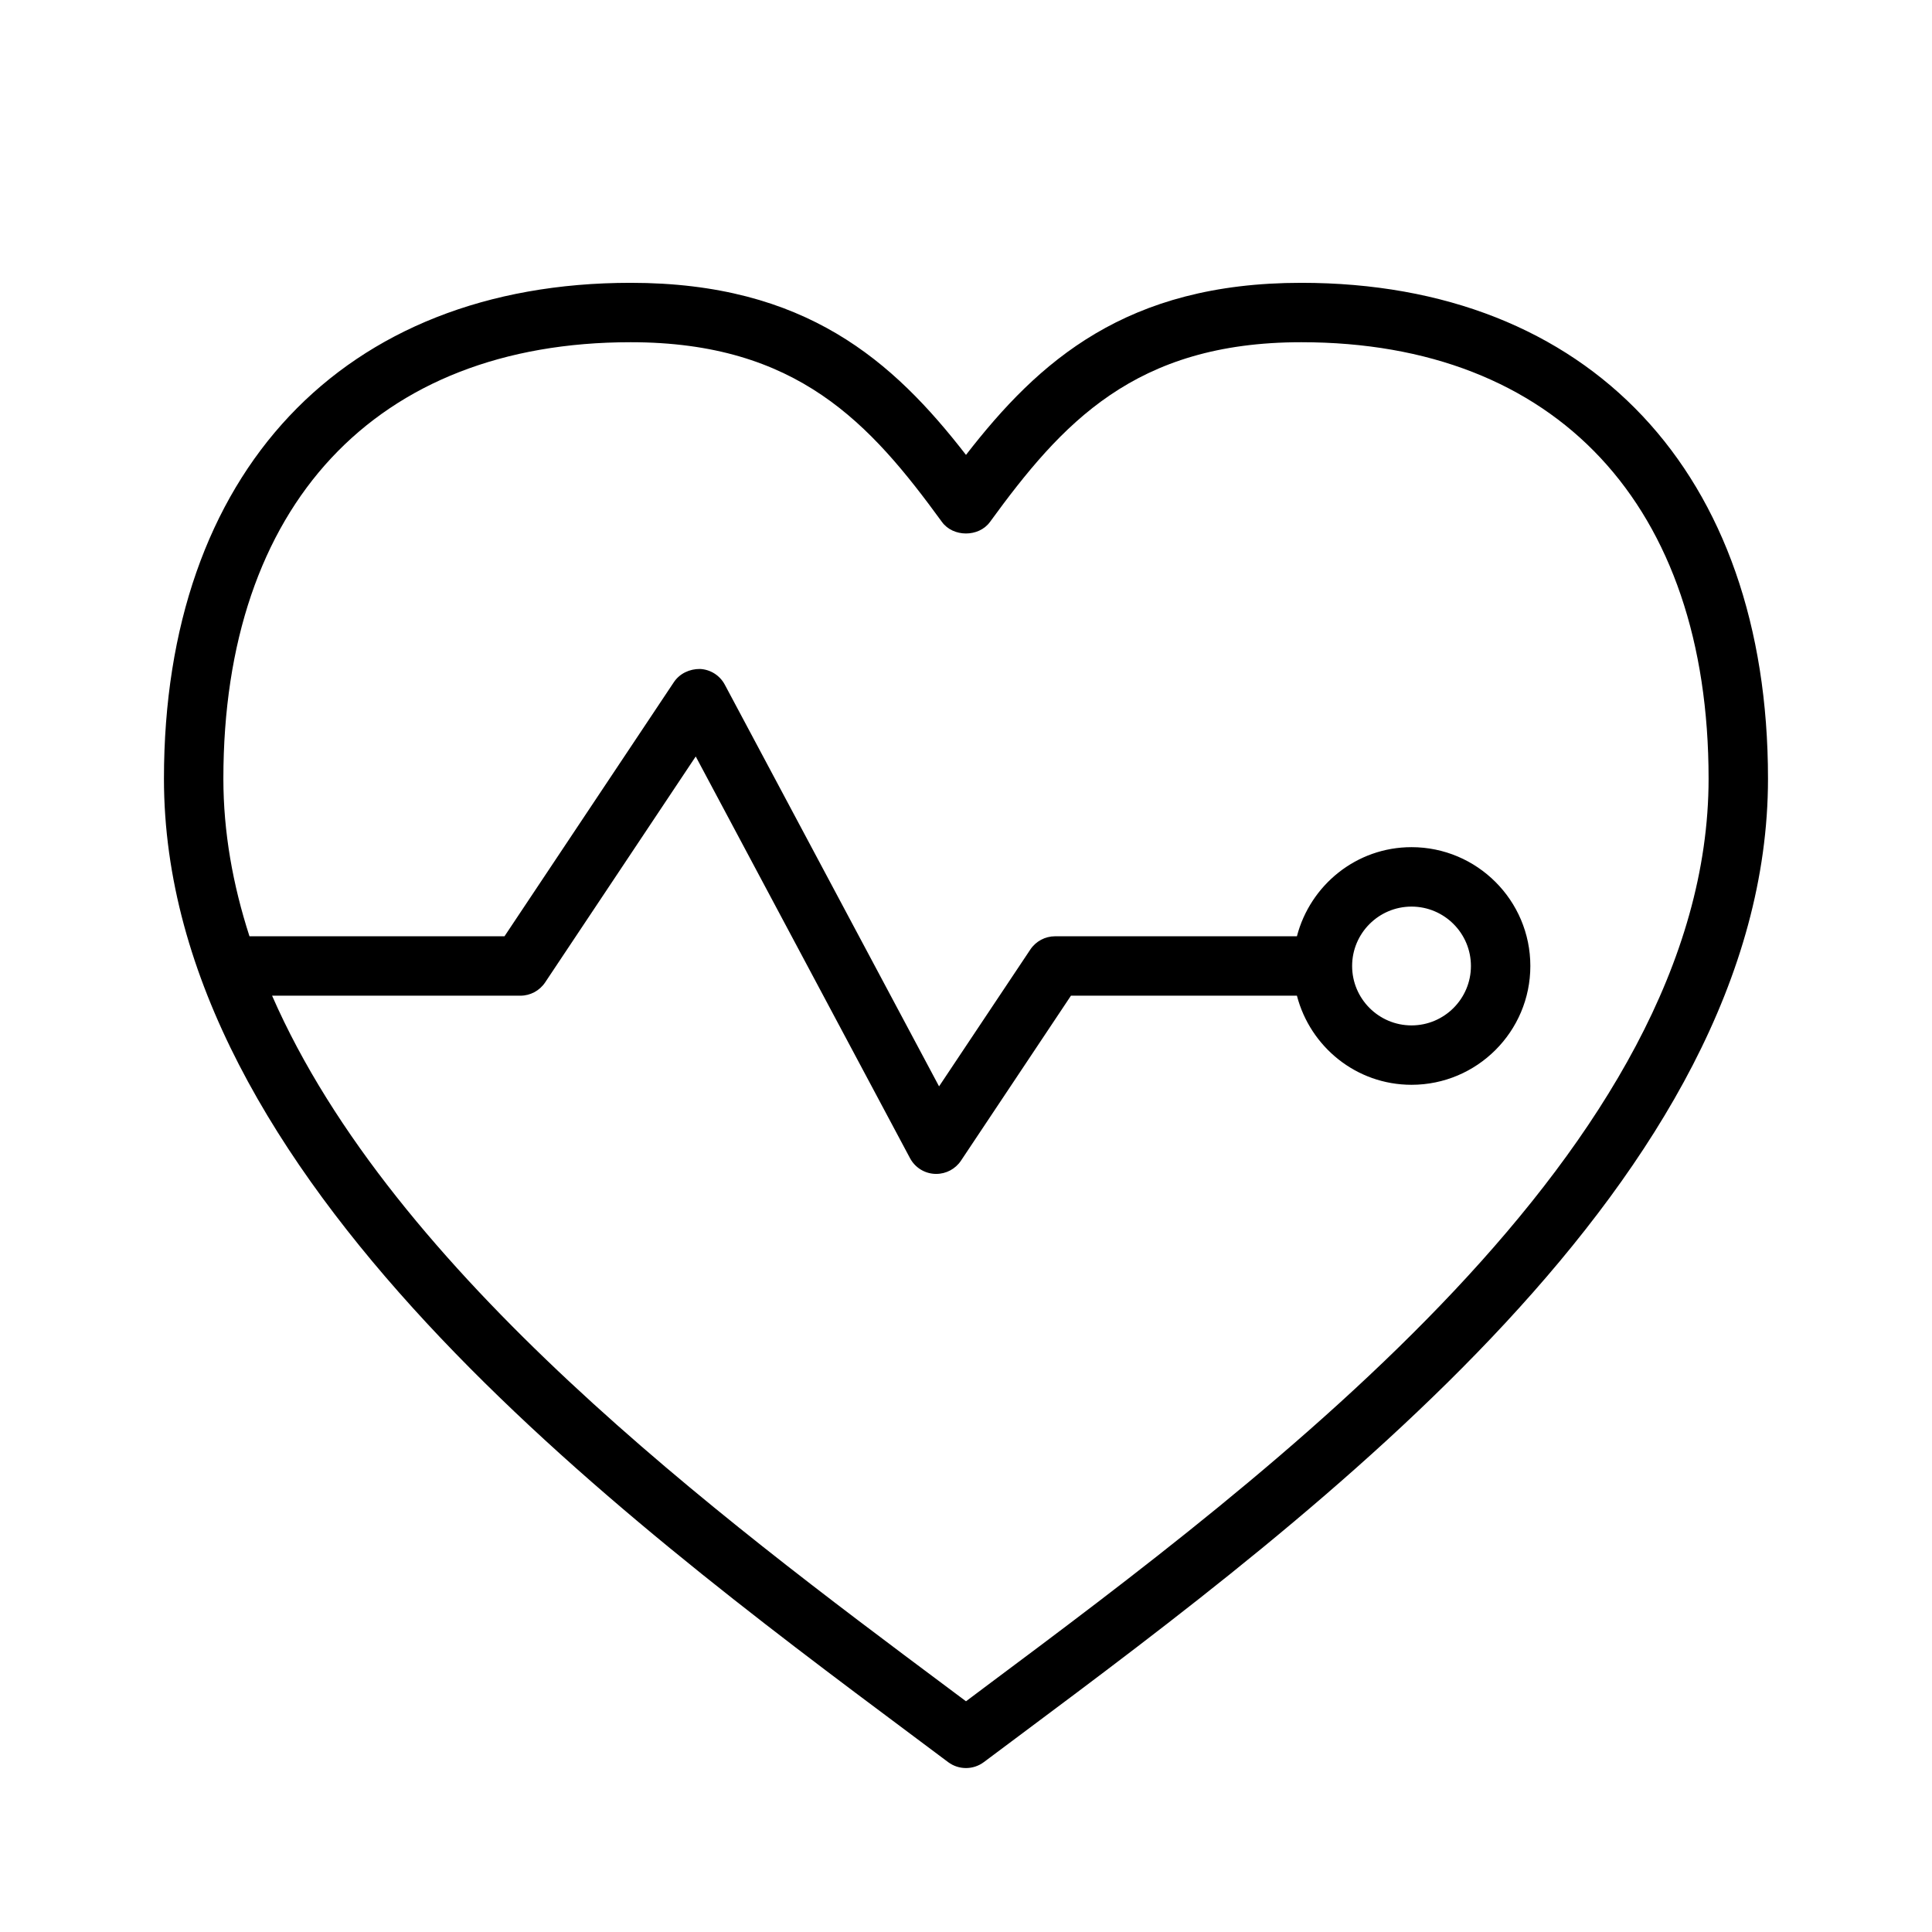
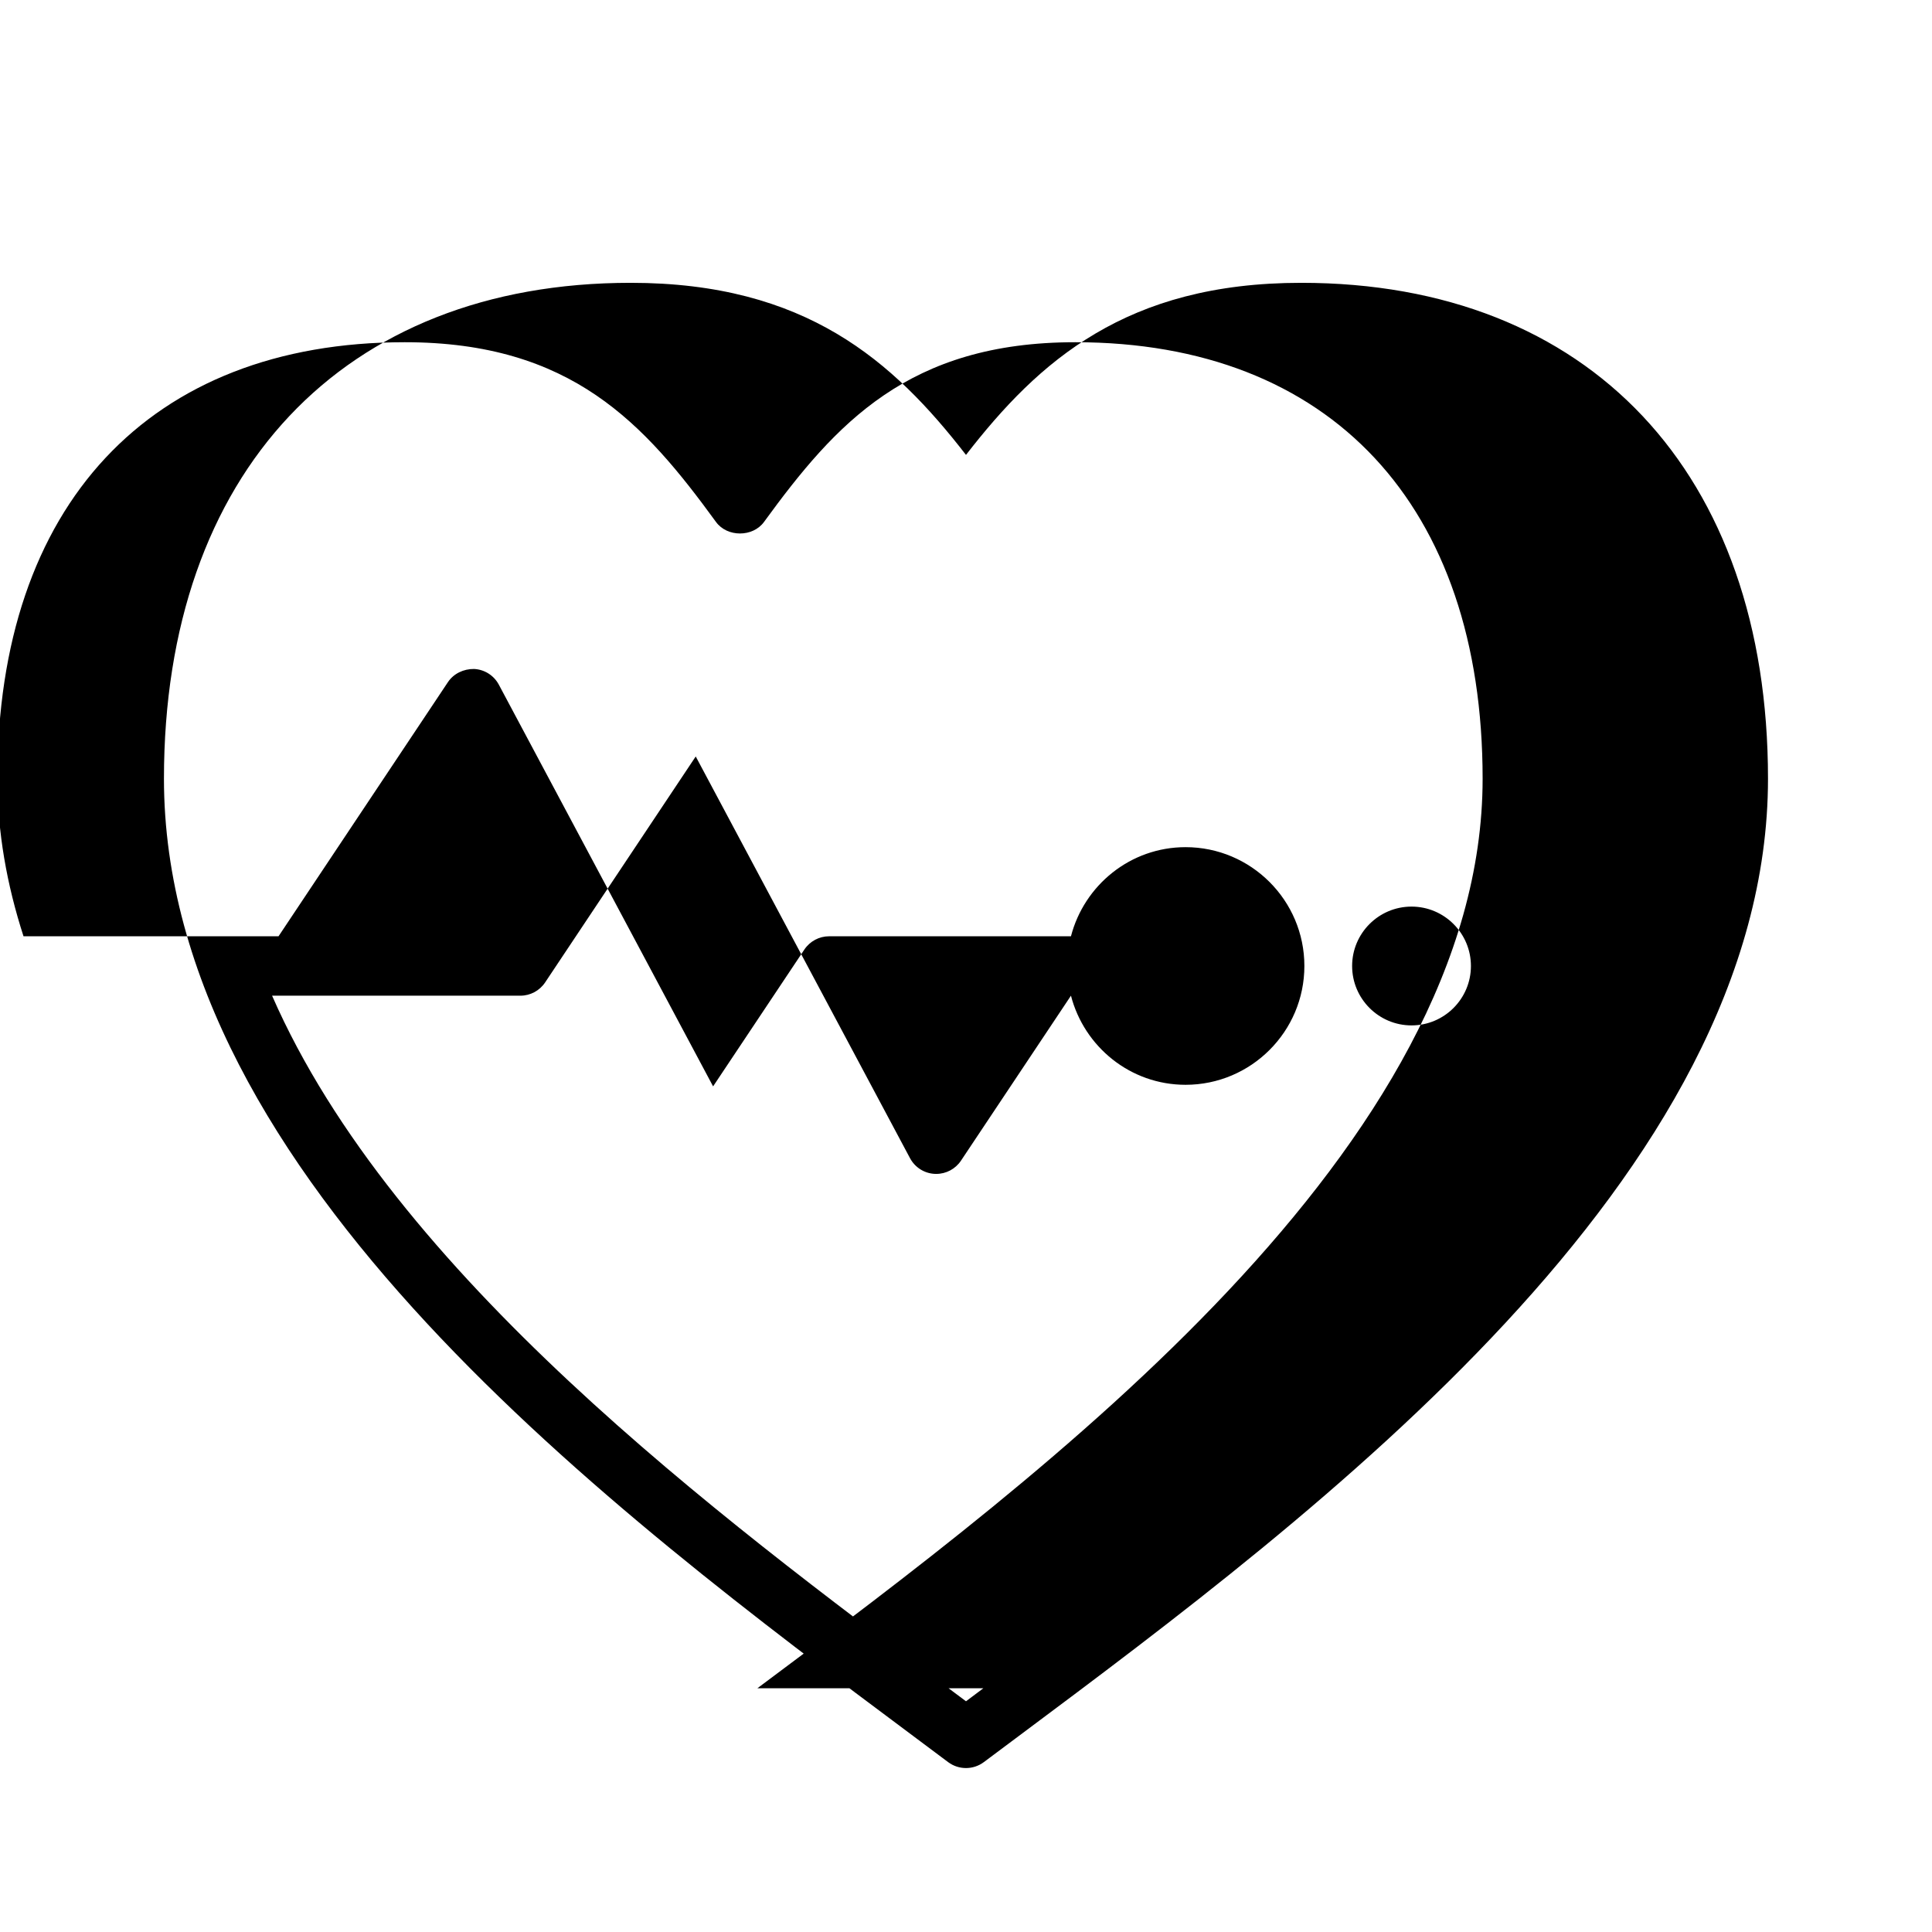
<svg xmlns="http://www.w3.org/2000/svg" fill="#000000" width="800px" height="800px" version="1.1" viewBox="144 144 512 512">
-   <path d="m488.85 218.95c-46.352 0-69.551 20.695-88.852 45.602-19.309-24.906-42.5-45.602-88.859-45.602-76.289 0-123.69 50.352-123.69 131.4 0 105.47 119.46 194.66 198.51 253.67l9.312 6.965c1.402 1.047 3.062 1.566 4.723 1.566s3.32-0.52 4.723-1.566l9.32-6.965c79.047-59.012 198.5-148.19 198.5-253.67 0-81.051-47.398-131.4-123.69-131.4zm-84.238 372.45-4.613 3.457-4.613-3.449c-61.098-45.609-147.06-109.84-179.28-183.54h65.801c2.629 0 5.086-1.316 6.551-3.504l39.918-59.891 56.789 106.46c1.309 2.449 3.793 4.023 6.559 4.156 0.133 0.008 0.266 0.008 0.391 0.008 2.621 0 5.086-1.309 6.551-3.504l29.148-43.727h59.883c3.519 13.547 15.734 23.617 30.371 23.617 17.367 0 31.488-14.121 31.488-31.488s-14.121-31.488-31.488-31.488c-14.633 0-26.852 10.078-30.371 23.617h-64.094c-2.629 0-5.086 1.316-6.551 3.504l-24.191 36.273-56.785-106.46c-1.309-2.449-3.793-4.023-6.559-4.156-2.754-0.031-5.398 1.195-6.934 3.496l-44.887 67.344h-67.582c-4.414-13.648-6.918-27.59-6.918-41.773 0-72.422 40.352-115.66 107.94-115.66 44.203 0 63.512 21.57 82.492 47.633 2.961 4.07 9.762 4.07 12.723 0 18.988-26.062 38.289-47.633 82.492-47.633 67.598 0 107.95 43.238 107.95 115.66 0 97.578-115.65 183.92-192.19 241.05zm97.715-191.4c0-8.684 7.062-15.742 15.742-15.742 8.684 0 15.742 7.062 15.742 15.742 0 8.684-7.062 15.742-15.742 15.742-8.684 0-15.742-7.062-15.742-15.742z" />
+   <path d="m488.85 218.95c-46.352 0-69.551 20.695-88.852 45.602-19.309-24.906-42.5-45.602-88.859-45.602-76.289 0-123.69 50.352-123.69 131.4 0 105.47 119.46 194.66 198.51 253.67l9.312 6.965c1.402 1.047 3.062 1.566 4.723 1.566s3.32-0.52 4.723-1.566l9.32-6.965c79.047-59.012 198.5-148.19 198.5-253.67 0-81.051-47.398-131.4-123.69-131.4zm-84.238 372.45-4.613 3.457-4.613-3.449c-61.098-45.609-147.06-109.84-179.28-183.54h65.801c2.629 0 5.086-1.316 6.551-3.504l39.918-59.891 56.789 106.46c1.309 2.449 3.793 4.023 6.559 4.156 0.133 0.008 0.266 0.008 0.391 0.008 2.621 0 5.086-1.309 6.551-3.504l29.148-43.727c3.519 13.547 15.734 23.617 30.371 23.617 17.367 0 31.488-14.121 31.488-31.488s-14.121-31.488-31.488-31.488c-14.633 0-26.852 10.078-30.371 23.617h-64.094c-2.629 0-5.086 1.316-6.551 3.504l-24.191 36.273-56.785-106.46c-1.309-2.449-3.793-4.023-6.559-4.156-2.754-0.031-5.398 1.195-6.934 3.496l-44.887 67.344h-67.582c-4.414-13.648-6.918-27.59-6.918-41.773 0-72.422 40.352-115.66 107.94-115.66 44.203 0 63.512 21.57 82.492 47.633 2.961 4.07 9.762 4.07 12.723 0 18.988-26.062 38.289-47.633 82.492-47.633 67.598 0 107.95 43.238 107.95 115.66 0 97.578-115.65 183.92-192.19 241.05zm97.715-191.4c0-8.684 7.062-15.742 15.742-15.742 8.684 0 15.742 7.062 15.742 15.742 0 8.684-7.062 15.742-15.742 15.742-8.684 0-15.742-7.062-15.742-15.742z" />
</svg>